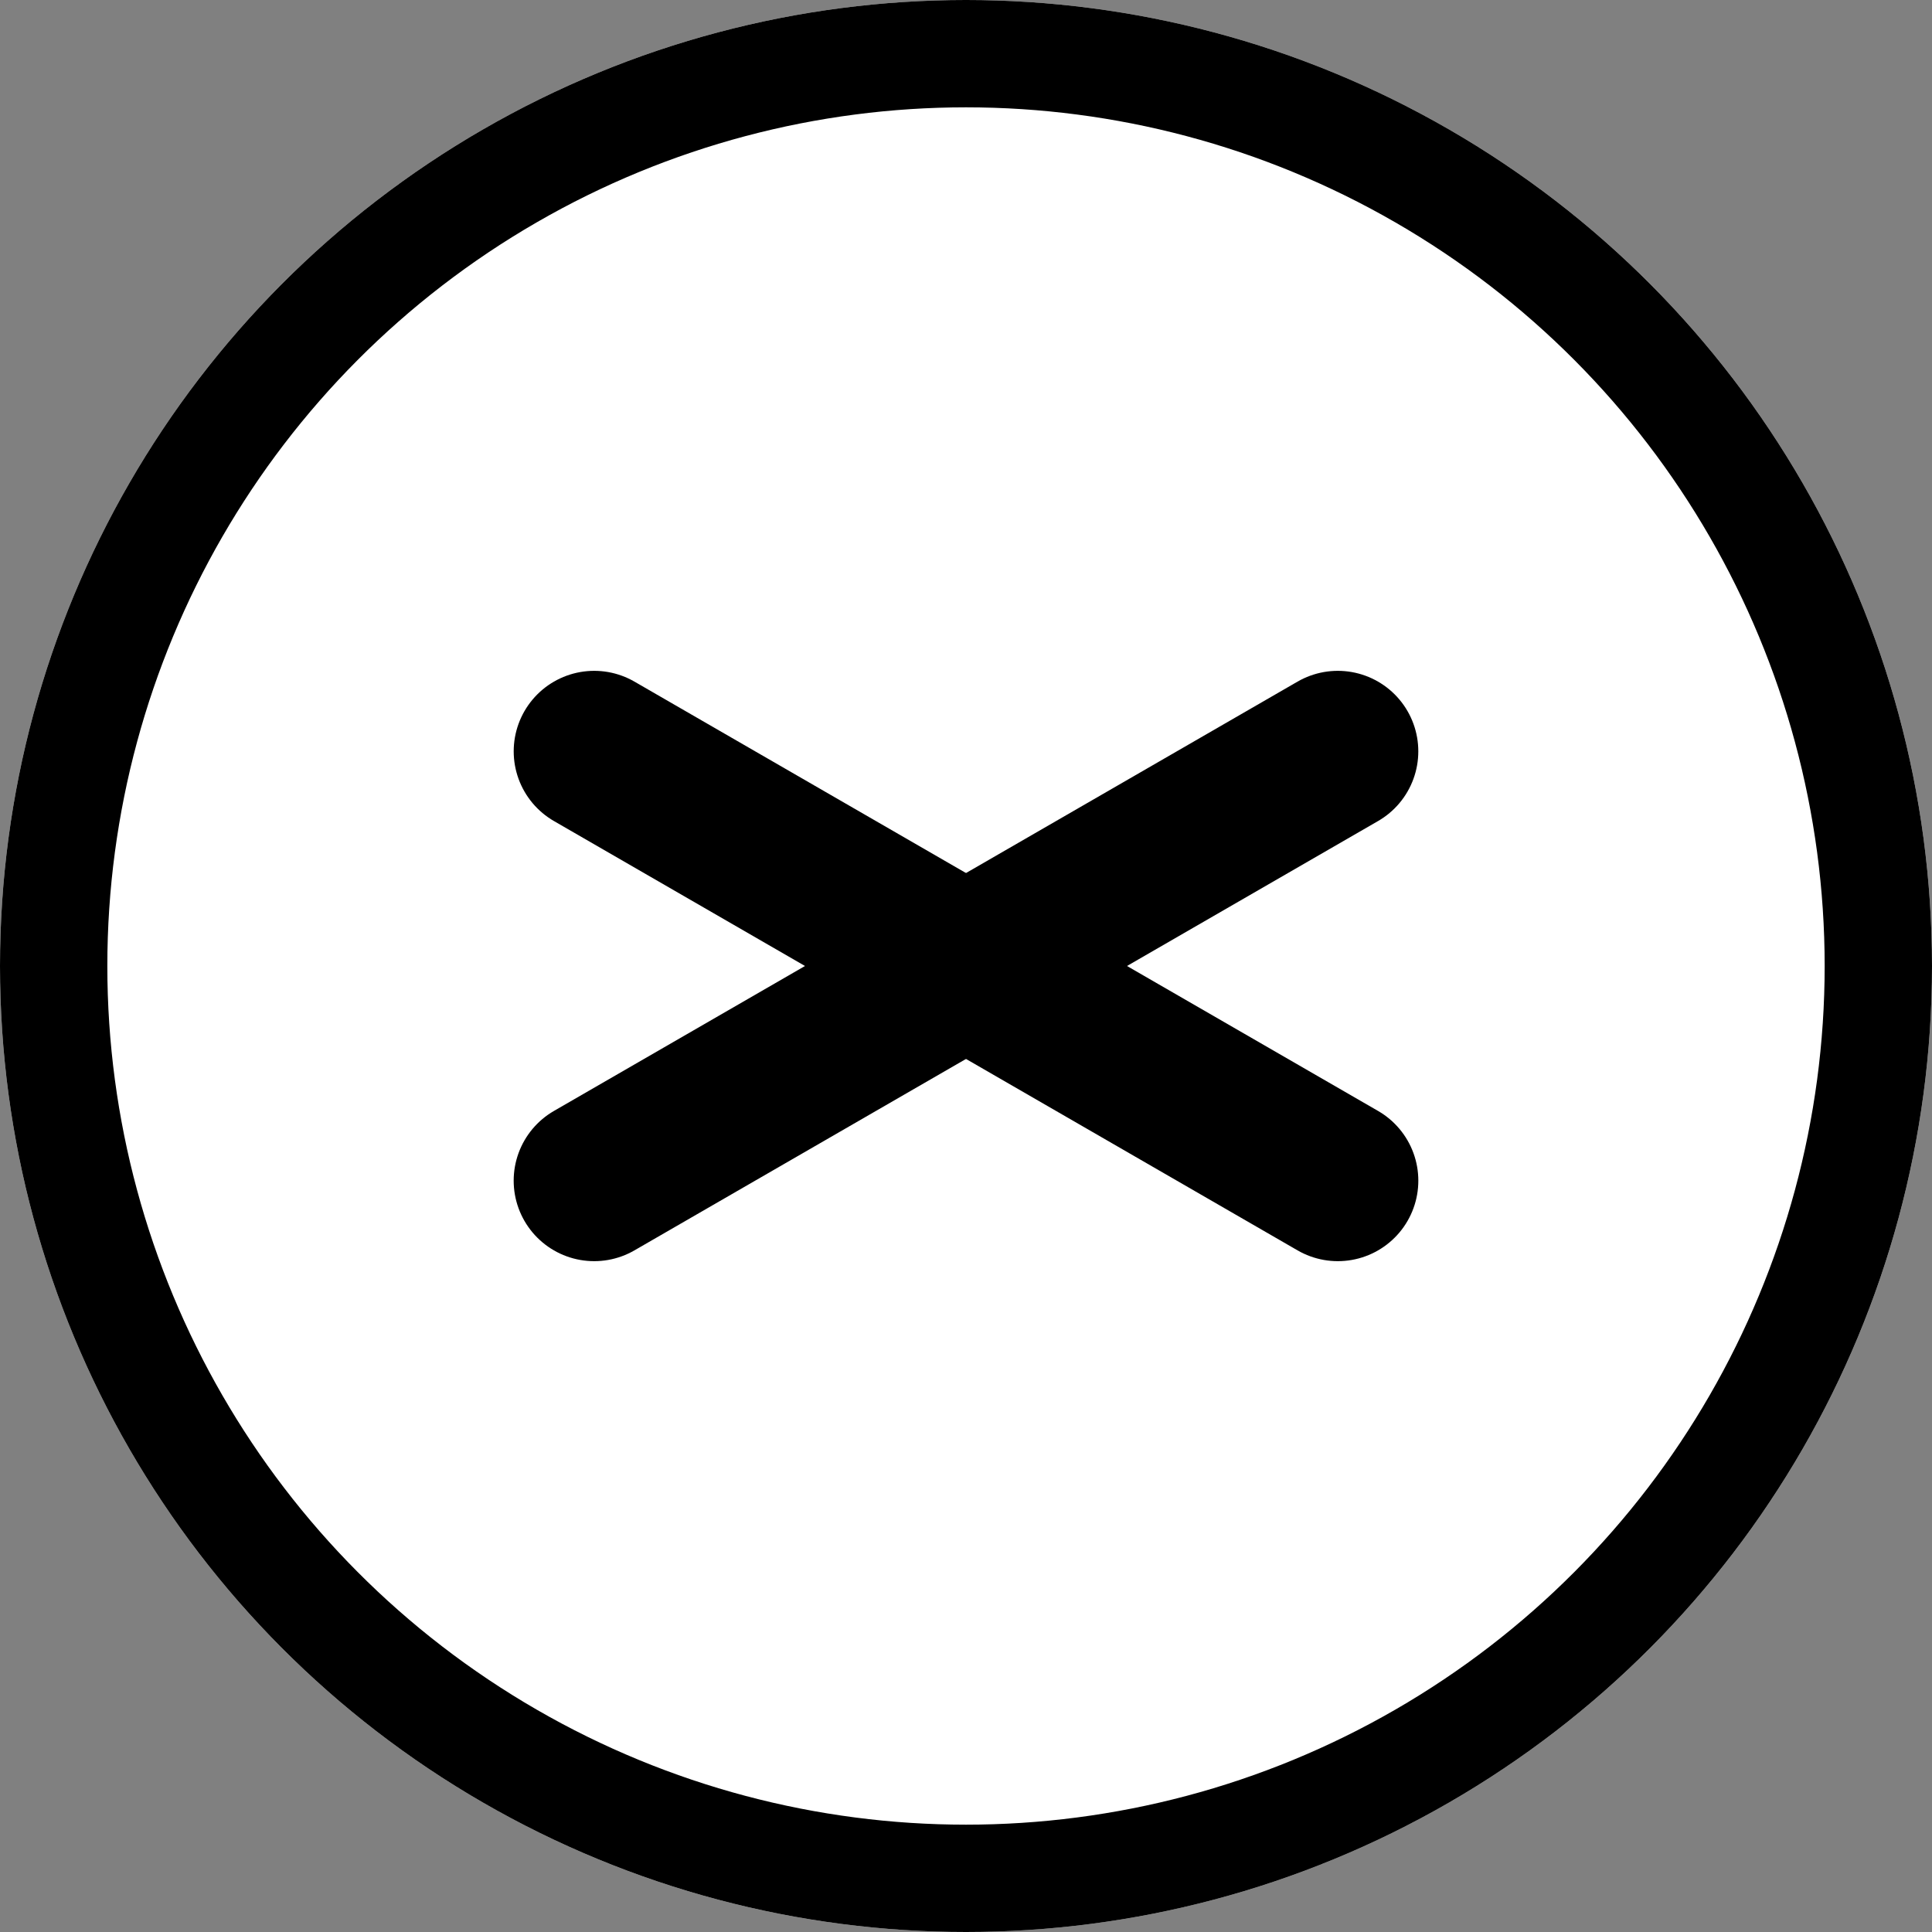
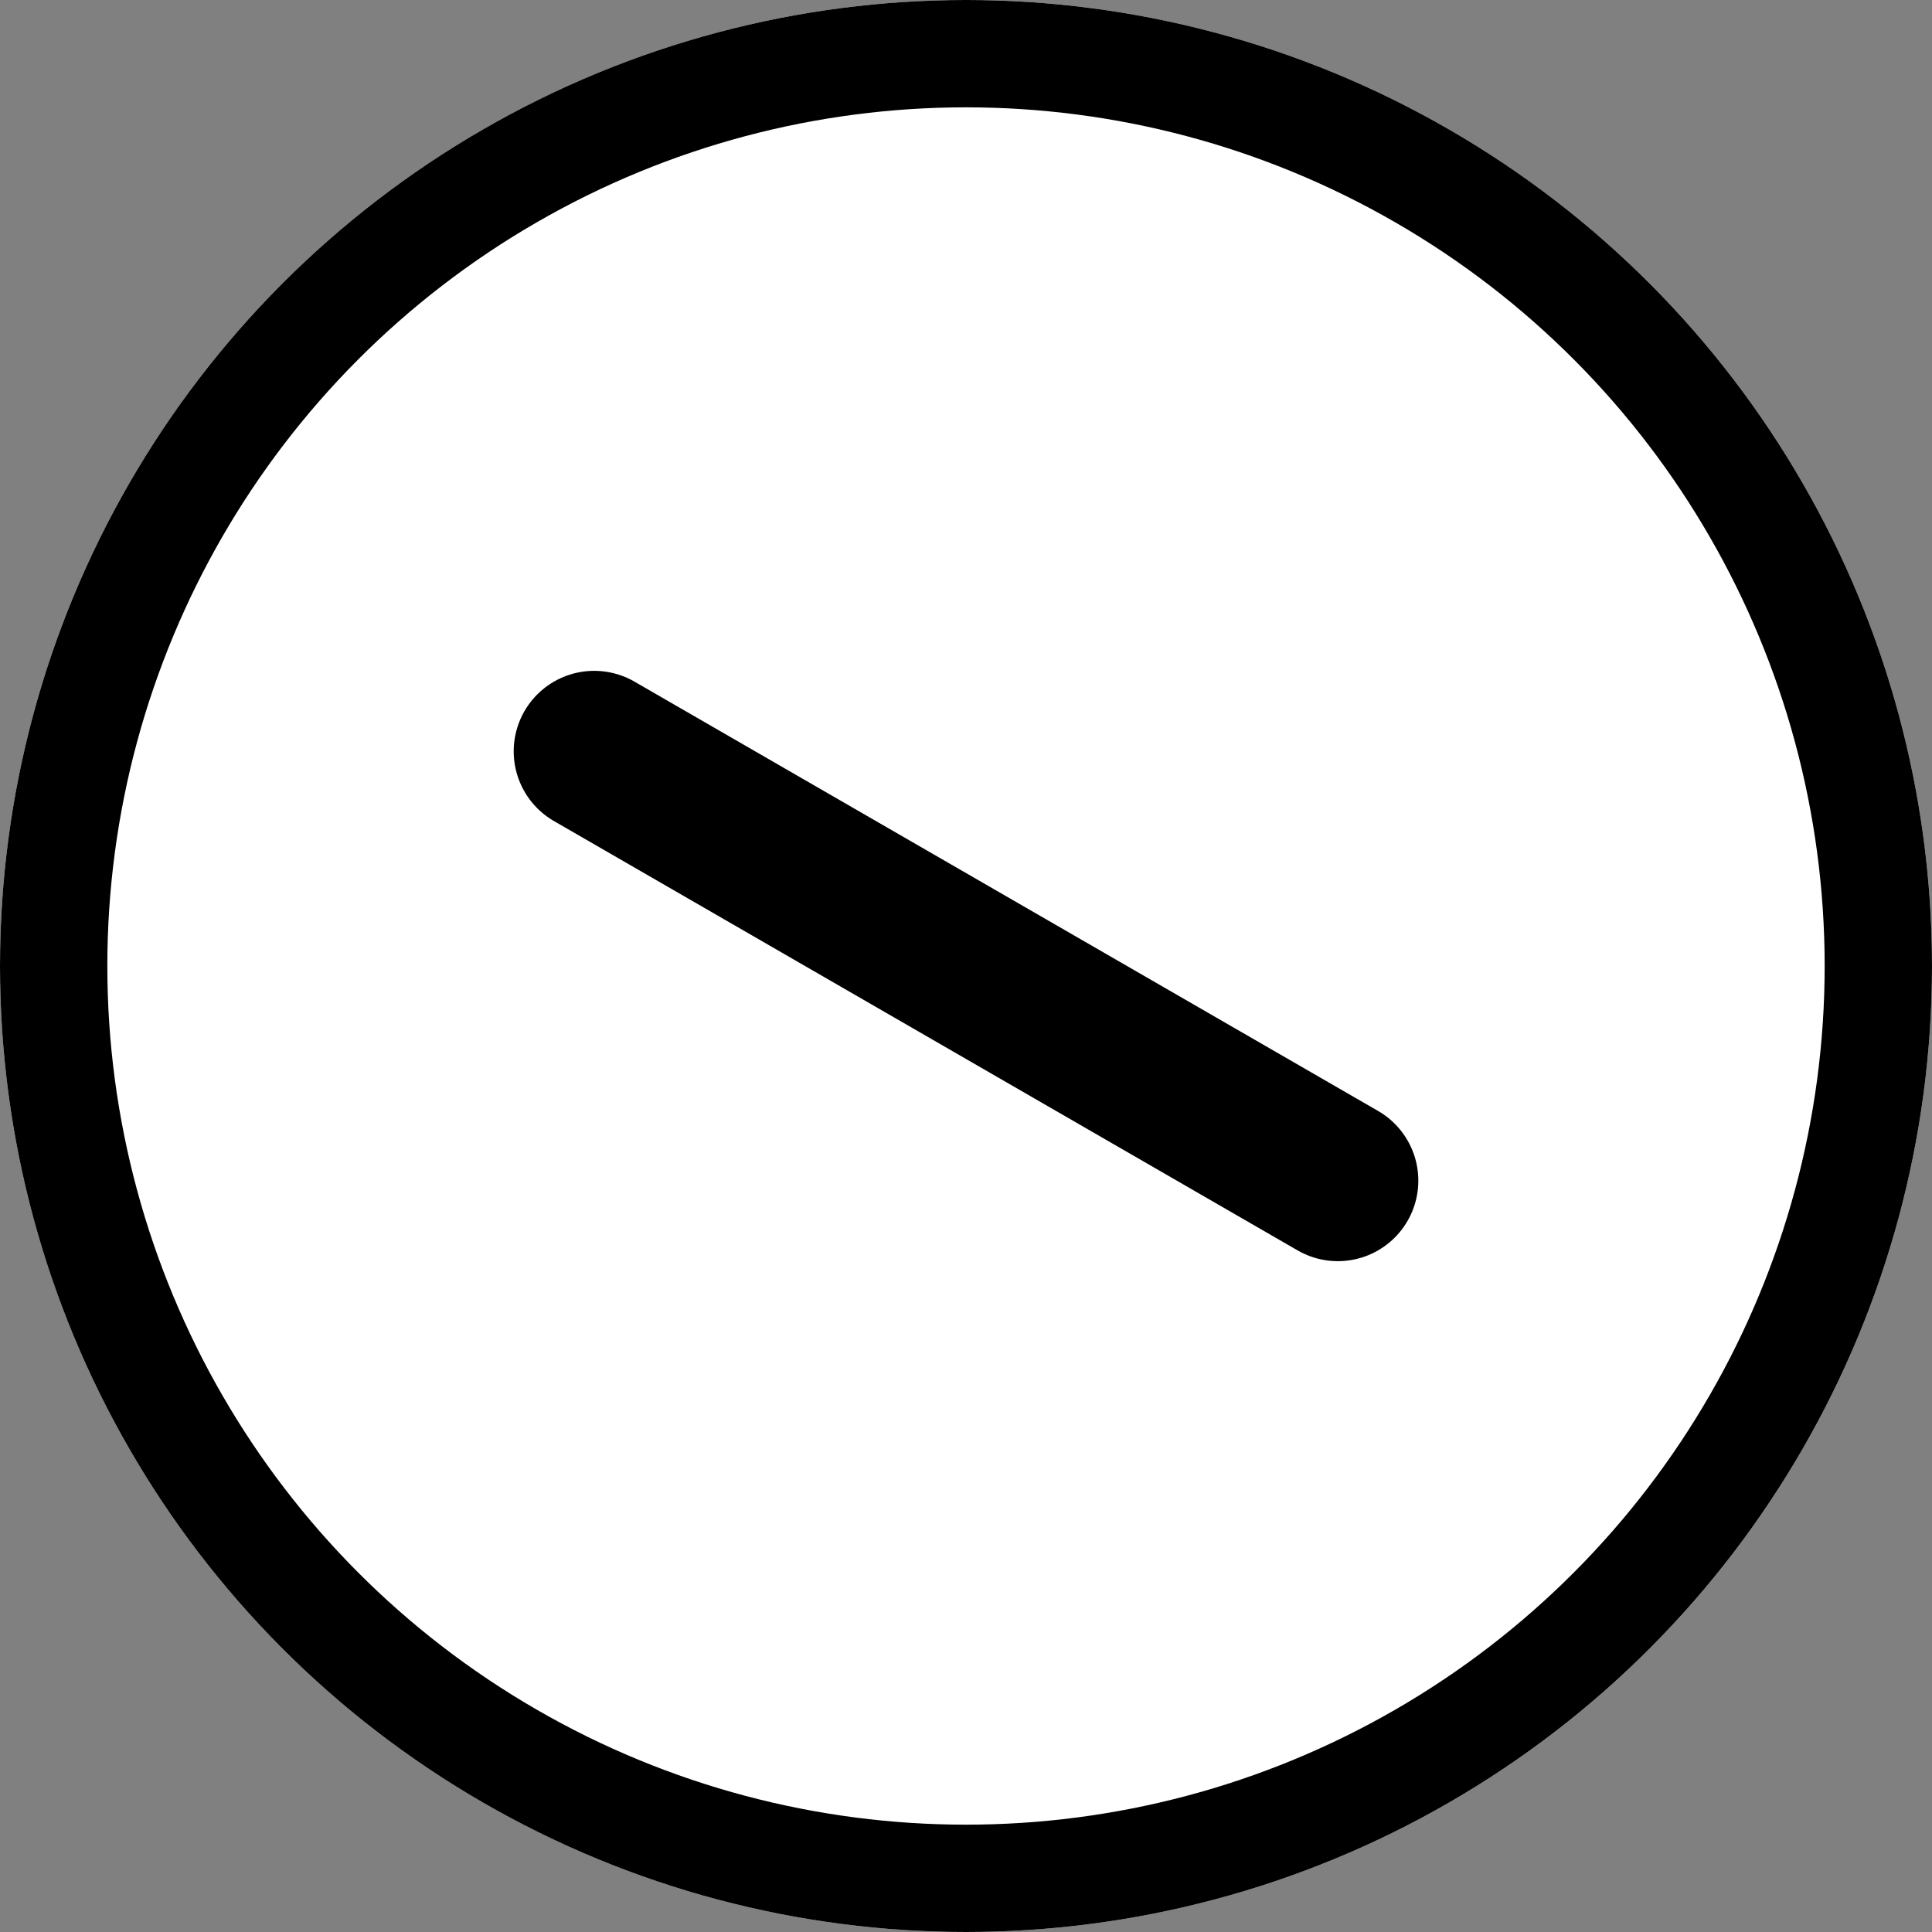
<svg xmlns="http://www.w3.org/2000/svg" id="menu_close" width="36" height="36" viewBox="0 0 36 36">
  <rect x="0" y="0" width="36" height="36" fill="#808080" stroke="none" />
  <g id="楕円形_1" data-name="楕円形 1" fill="#fff" stroke="#000" stroke-width="2">
    <circle cx="18" cy="18" r="18" stroke="none" />
    <circle cx="18" cy="18" r="17" fill="none" />
  </g>
  <line id="線_2" data-name="線 2" x2="16" transform="translate(11.072 14) rotate(30)" fill="none" stroke="#000" stroke-linecap="round" stroke-width="3" />
-   <line id="線_3" data-name="線 3" x2="16" transform="translate(24.928 14) rotate(150)" fill="none" stroke="#000" stroke-linecap="round" stroke-width="3" />
</svg>